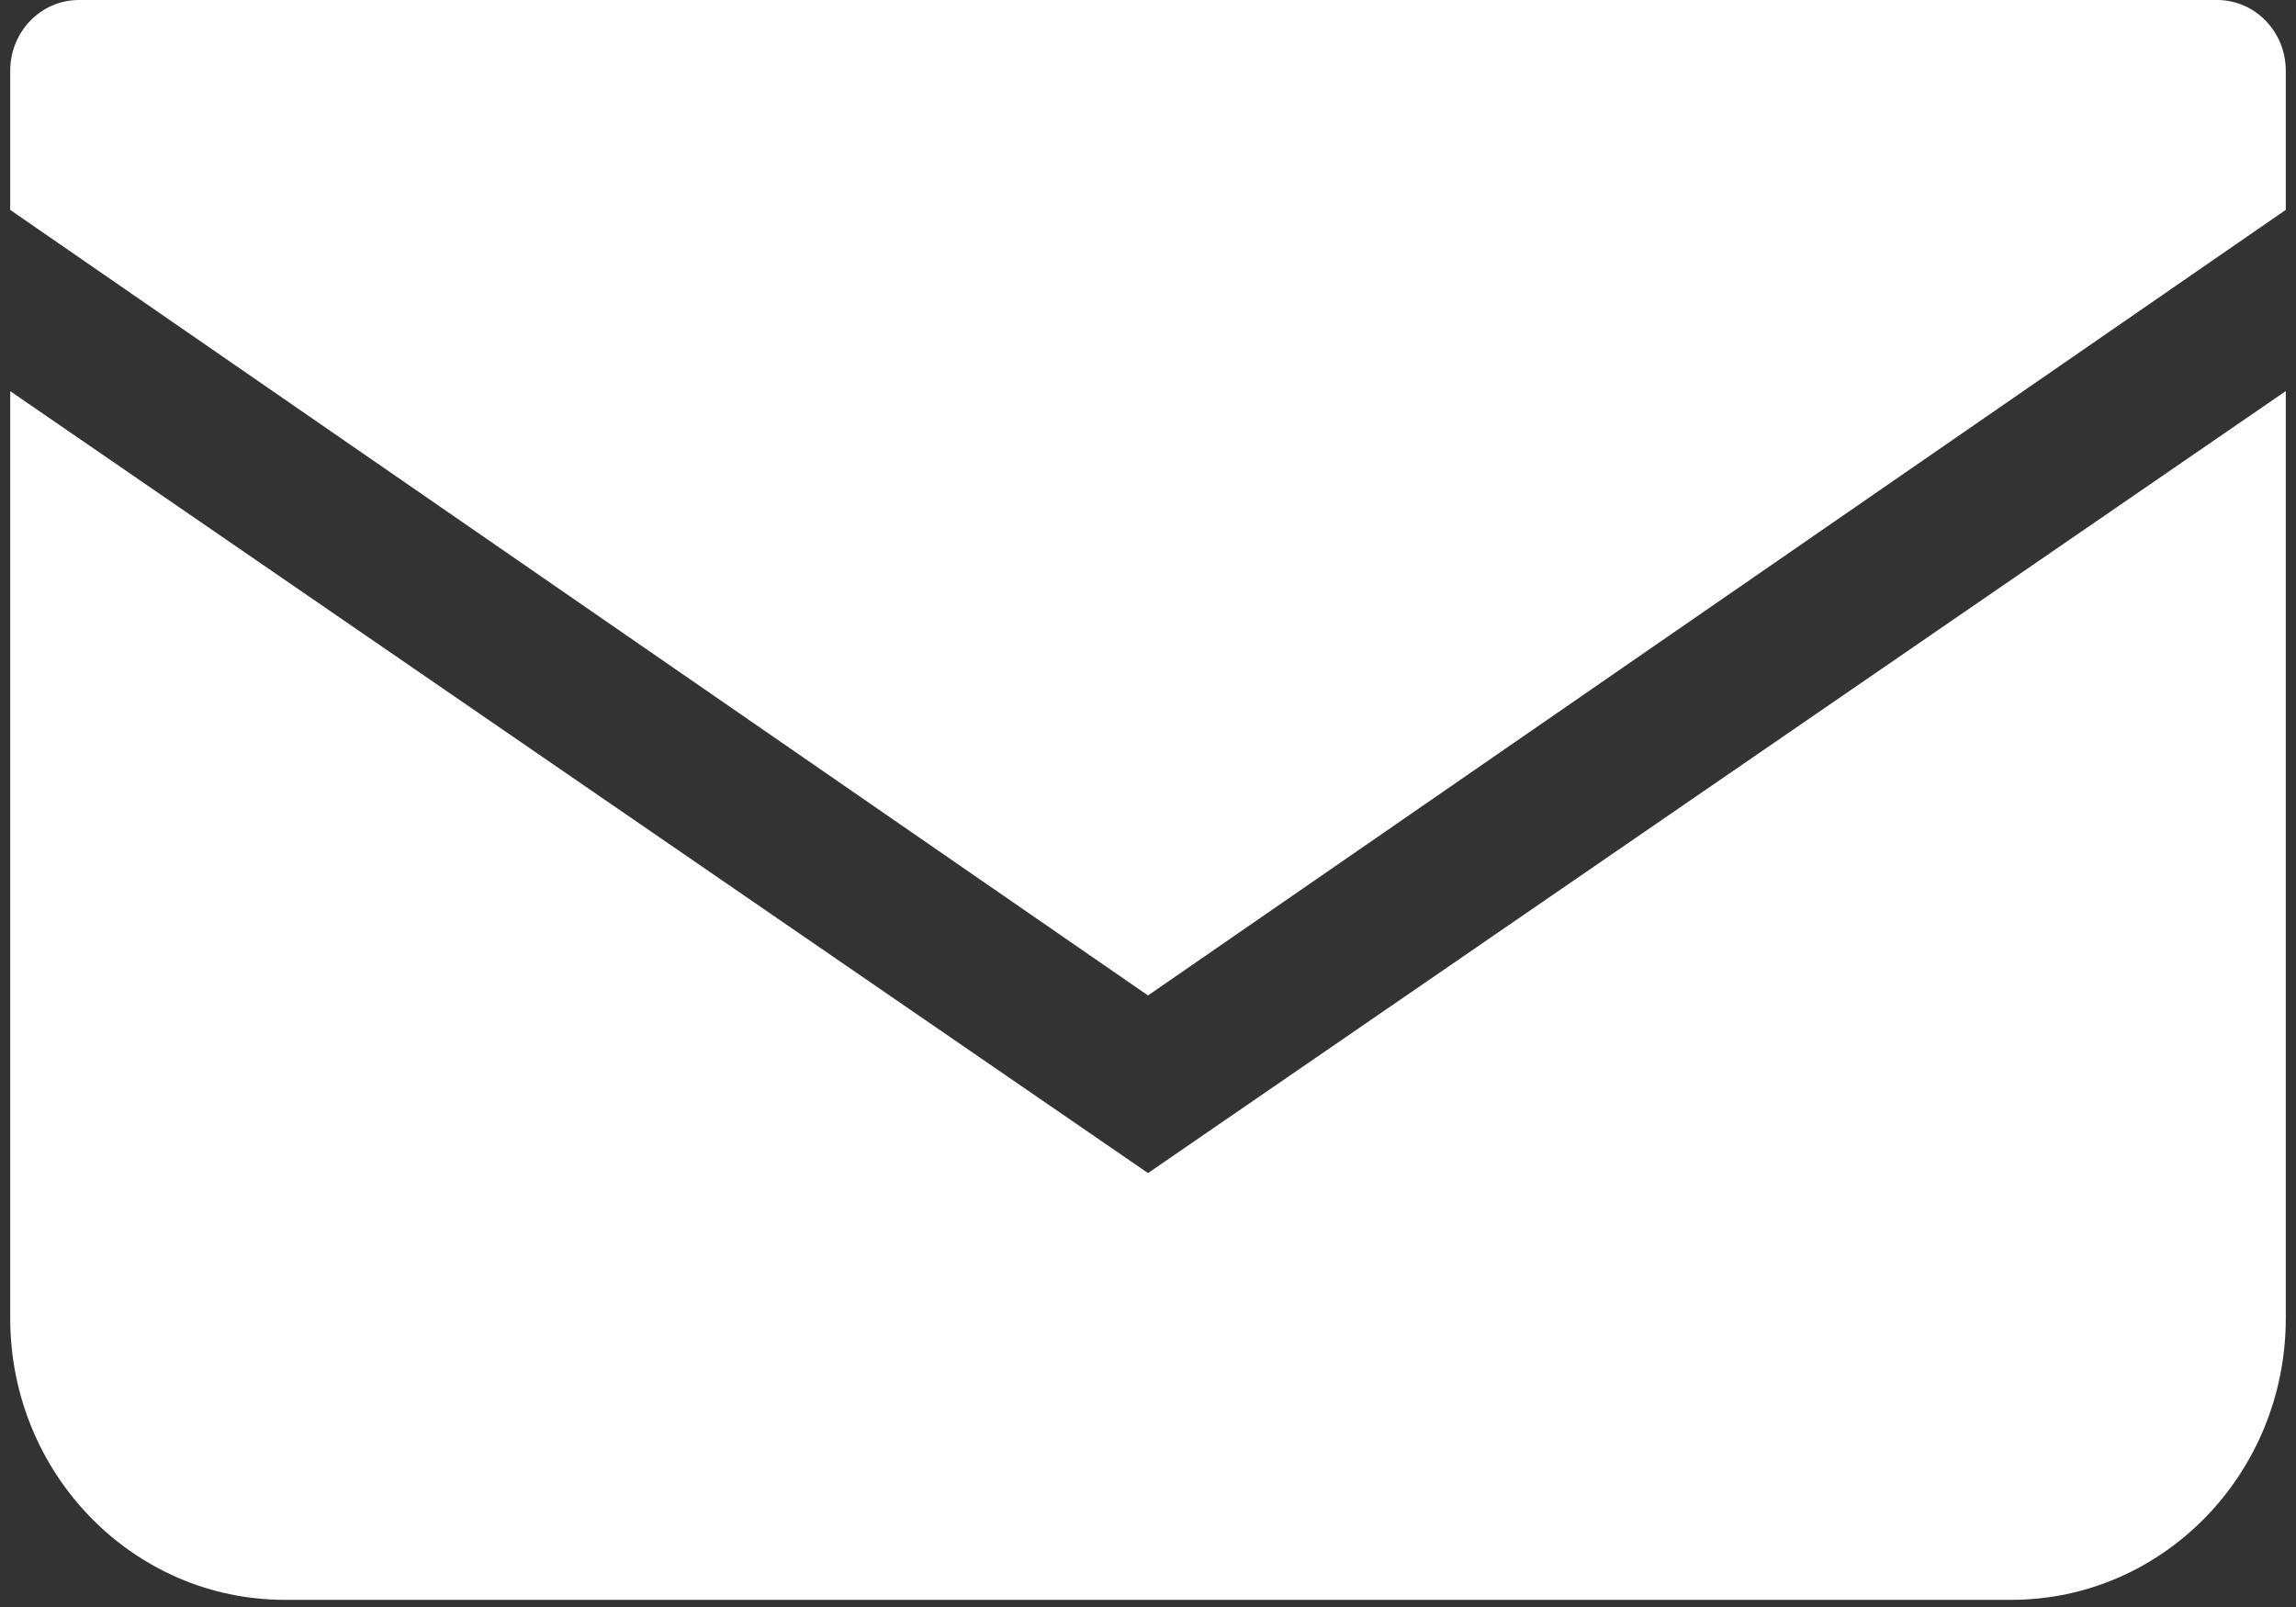
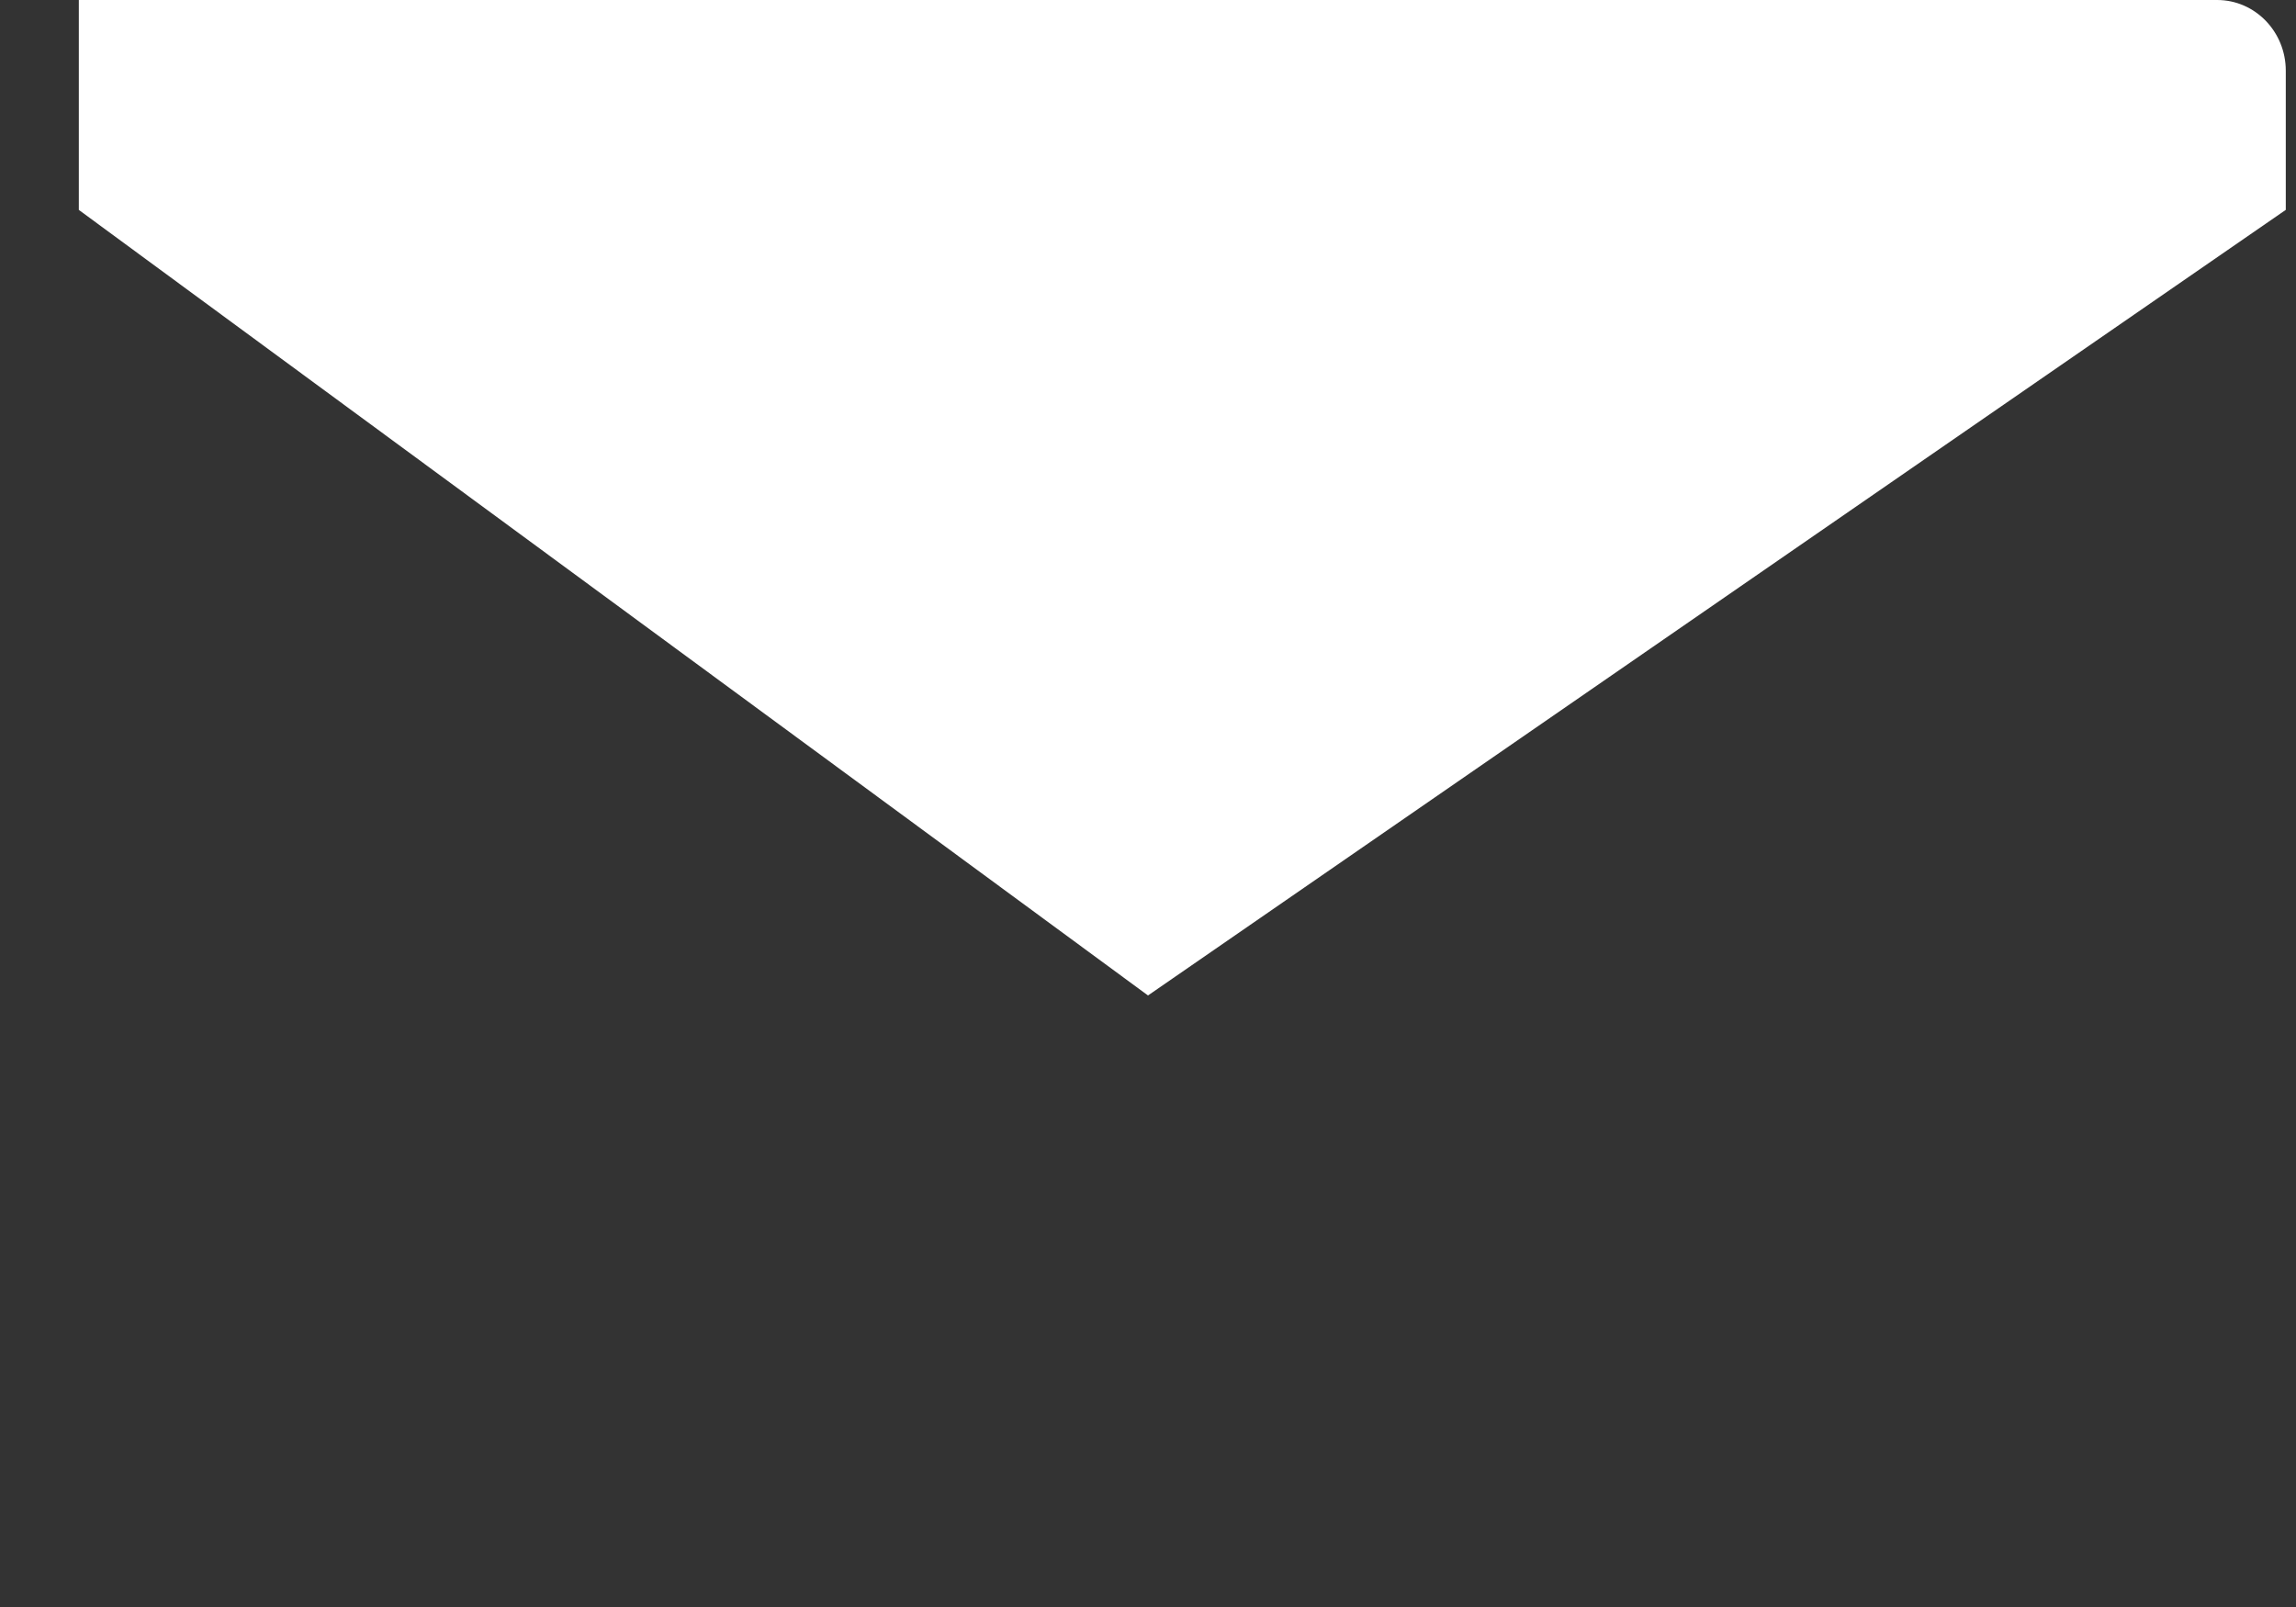
<svg xmlns="http://www.w3.org/2000/svg" width="60" height="42" viewBox="0 0 60 42" fill="none">
  <rect x="0" y="0" width="60" height="42" fill="#333333" stroke="none" />
-   <path d="M57.94 0H2.06C1.07 0 0.267 0.828 0.267 1.849V5.486L30 26.017L59.733 5.485V1.849C59.733 0.828 58.93 0 57.94 0Z" fill="white" />
-   <path d="M0.267 10.223V34.454C0.267 38.519 3.477 41.813 7.442 41.813H52.558C56.523 41.813 59.733 38.52 59.733 34.454V10.221L30 30.659L0.267 10.223Z" fill="white" />
+   <path d="M57.94 0H2.06V5.486L30 26.017L59.733 5.485V1.849C59.733 0.828 58.93 0 57.94 0Z" fill="white" />
</svg>